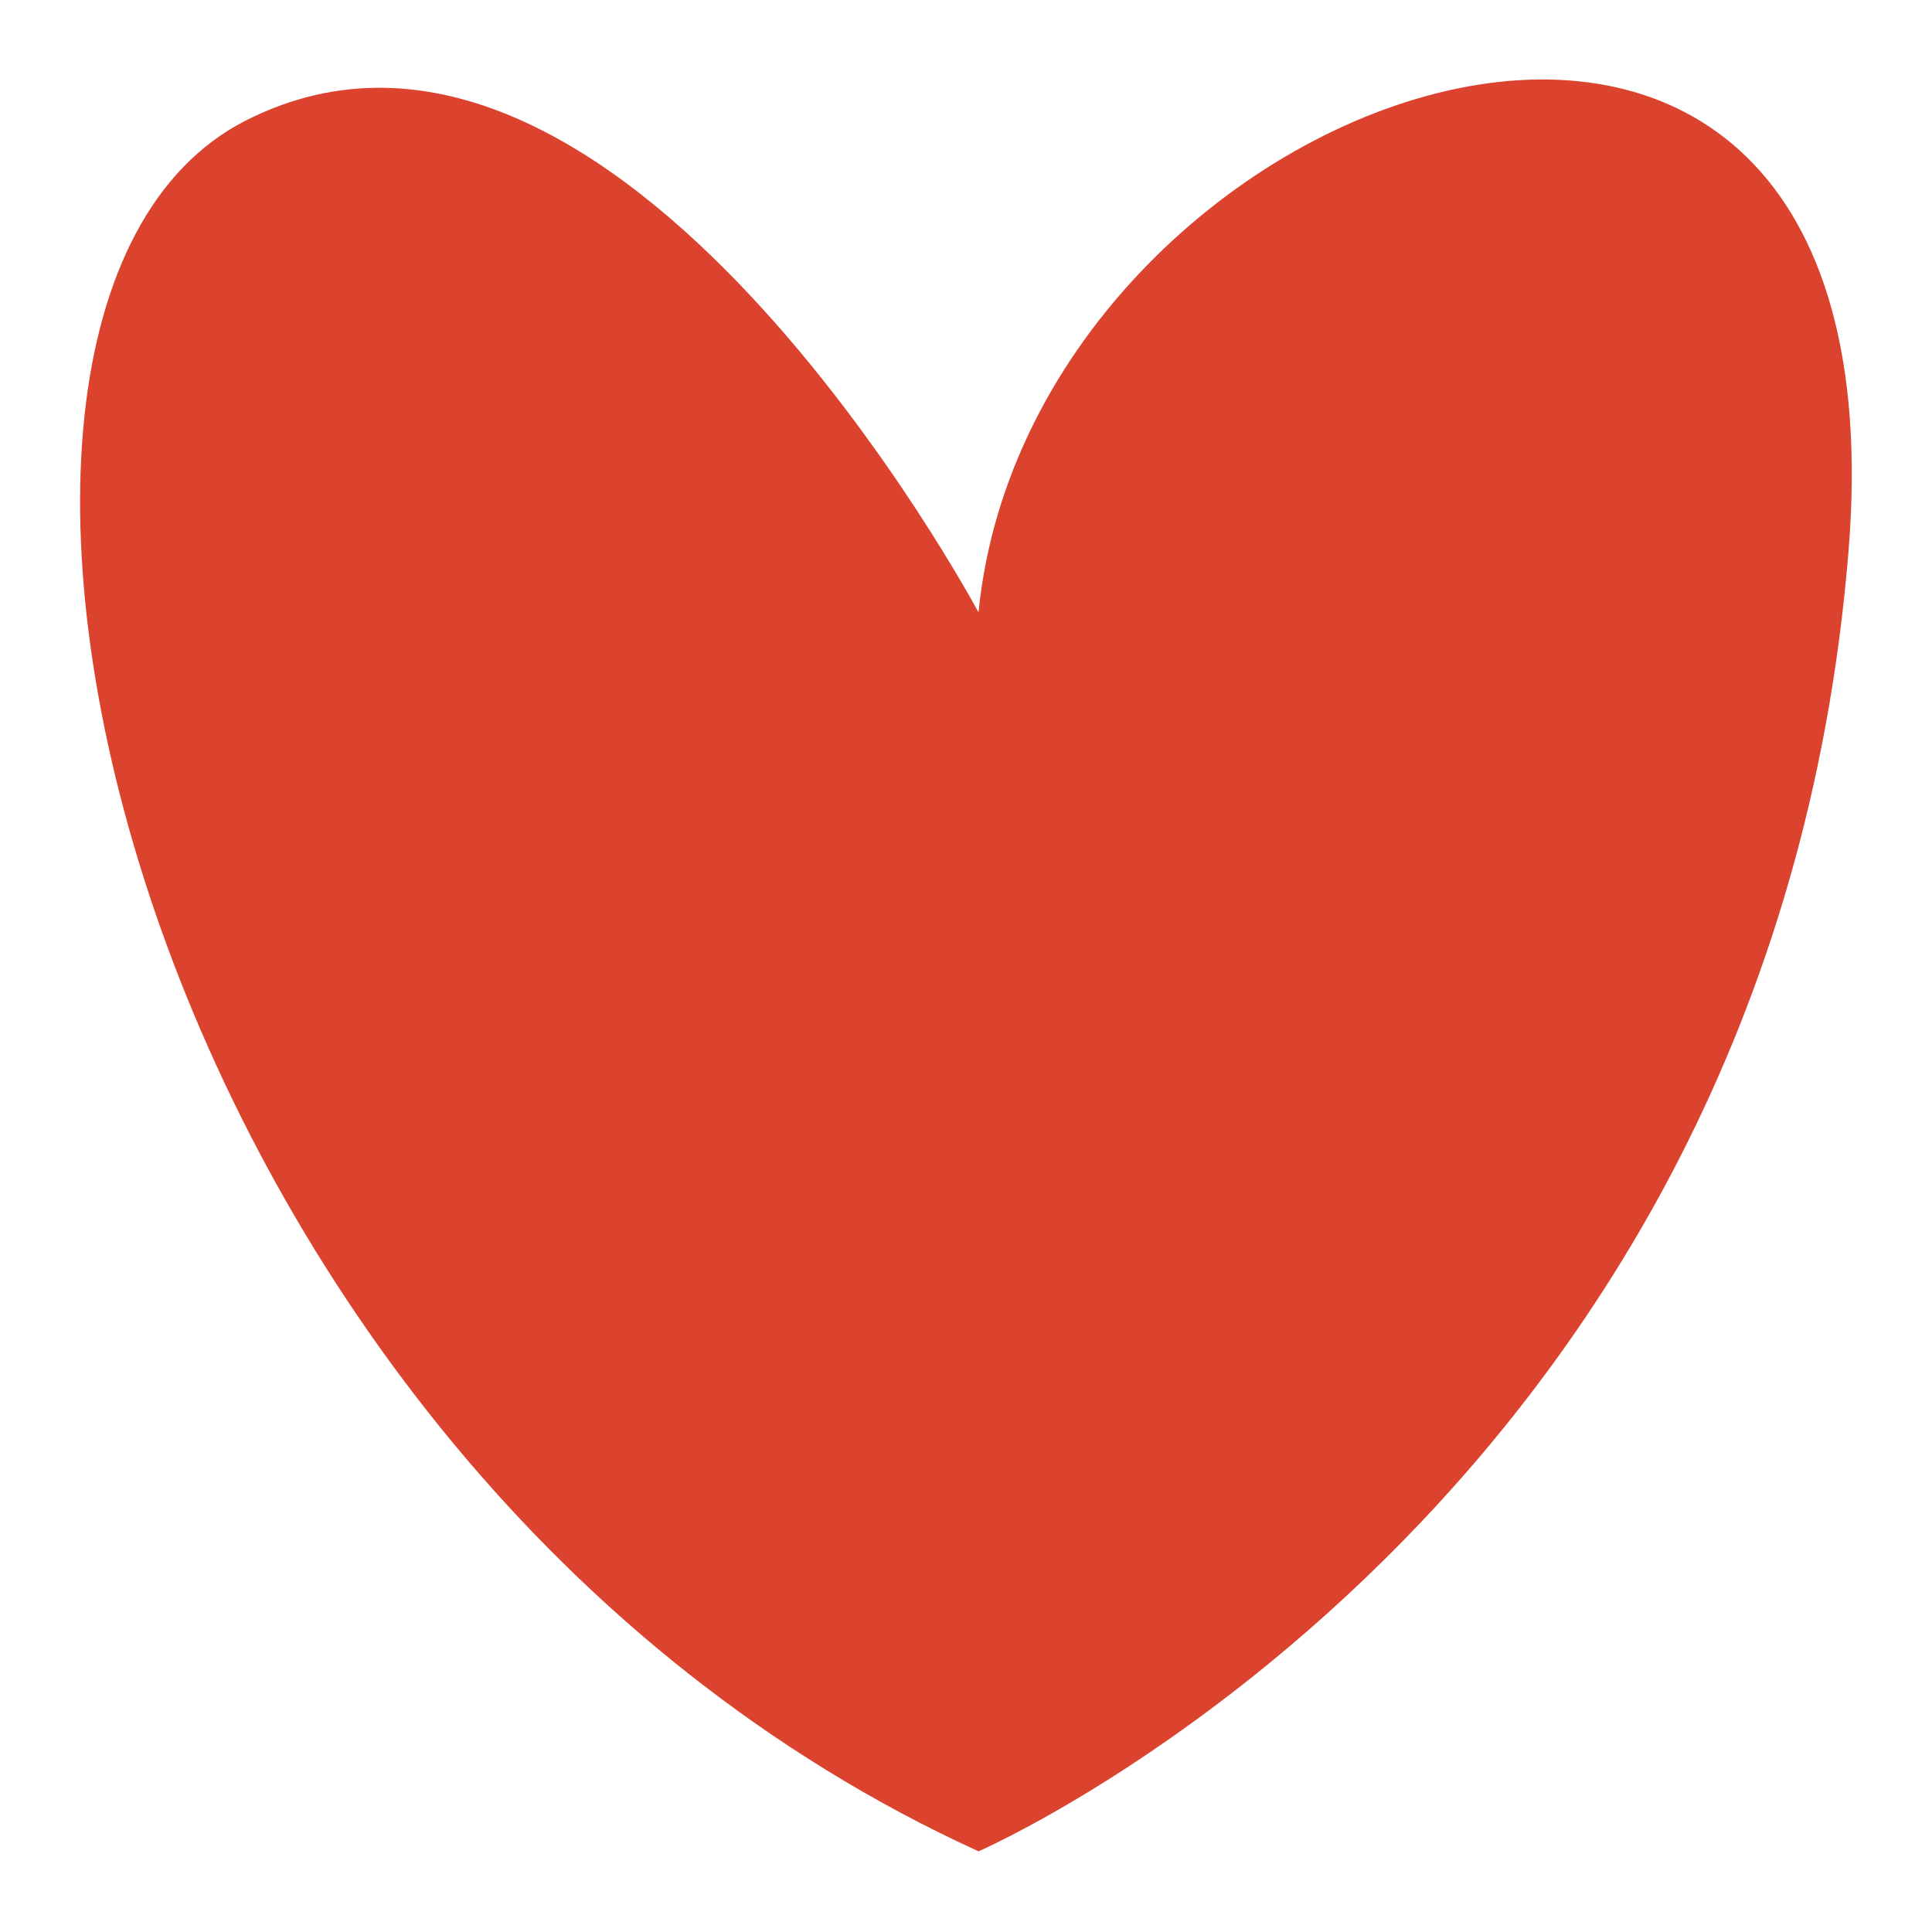
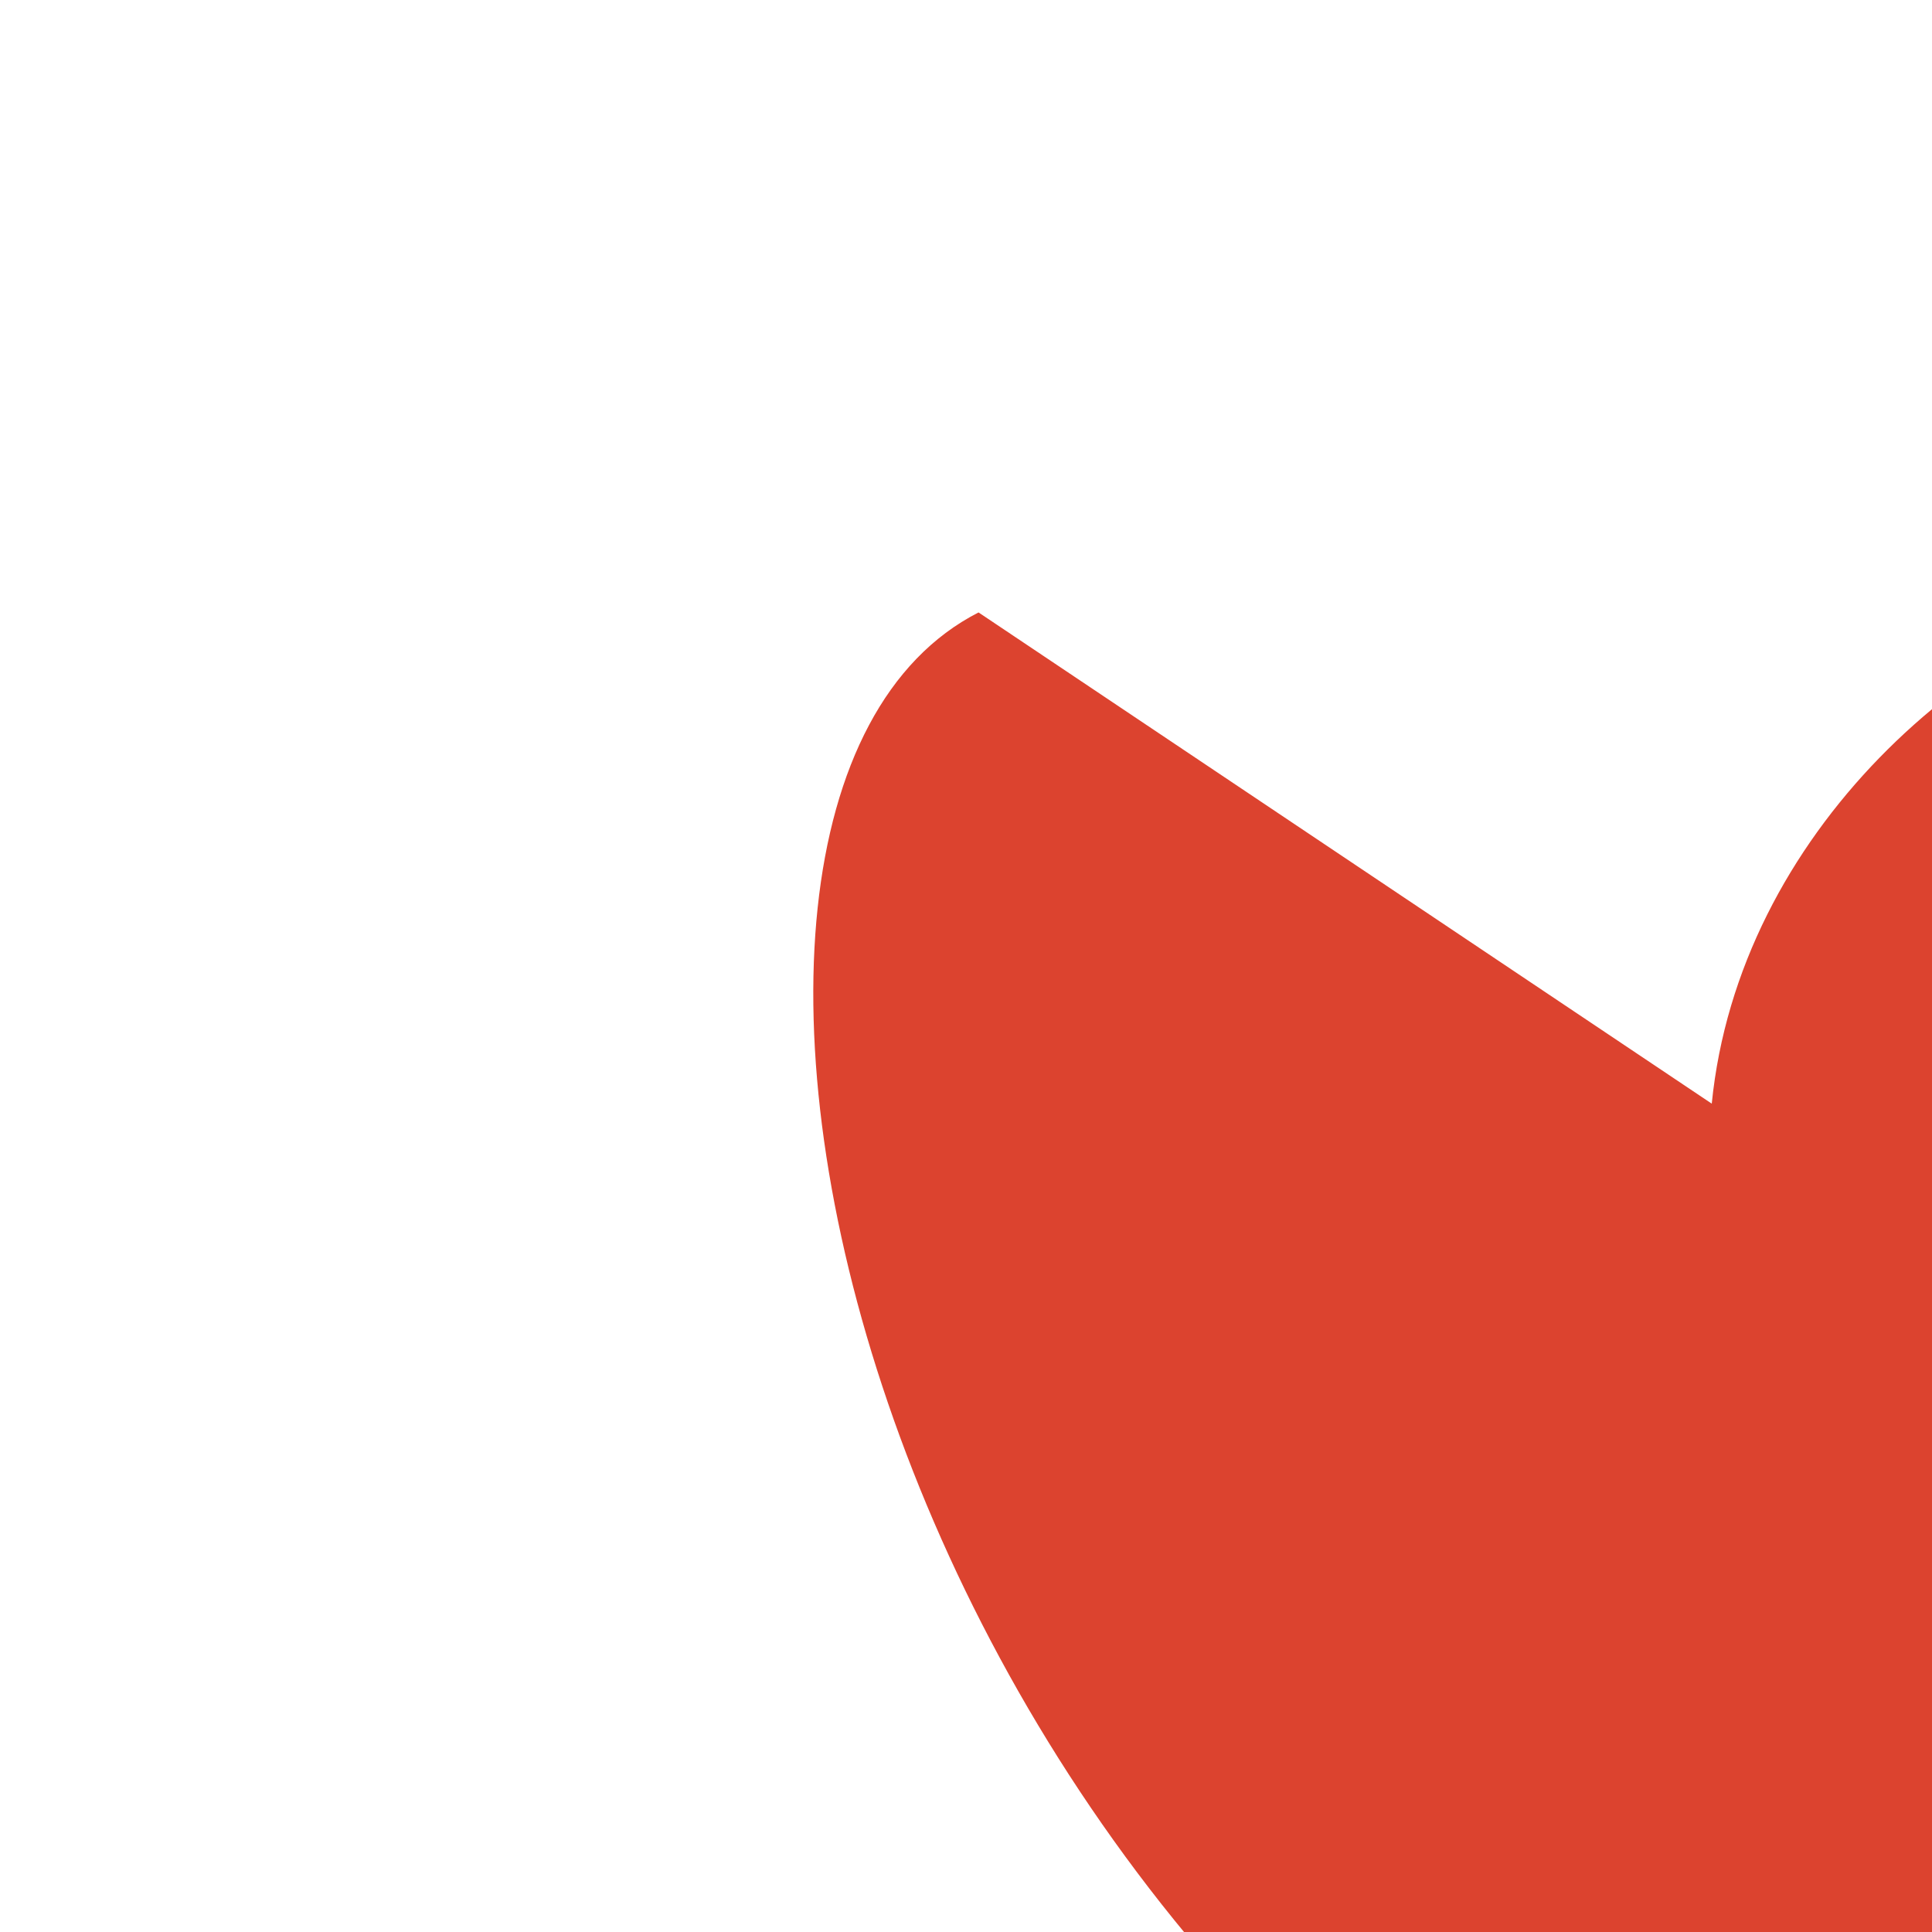
<svg xmlns="http://www.w3.org/2000/svg" width="40" height="40" fill="none">
-   <path fill="#DC432F" d="M20.26 12.68S12.74-1.4 5.08 2.5c-7.66 3.91-2.4 27.8 15.18 35.83 0 0 16.4-7.14 18.01-26.9 1.33-16.11-16.9-9.9-18.01 1.24Z" />
+   <path fill="#DC432F" d="M20.26 12.68c-7.66 3.91-2.4 27.8 15.18 35.83 0 0 16.4-7.14 18.01-26.9 1.33-16.11-16.9-9.9-18.01 1.24Z" />
</svg>